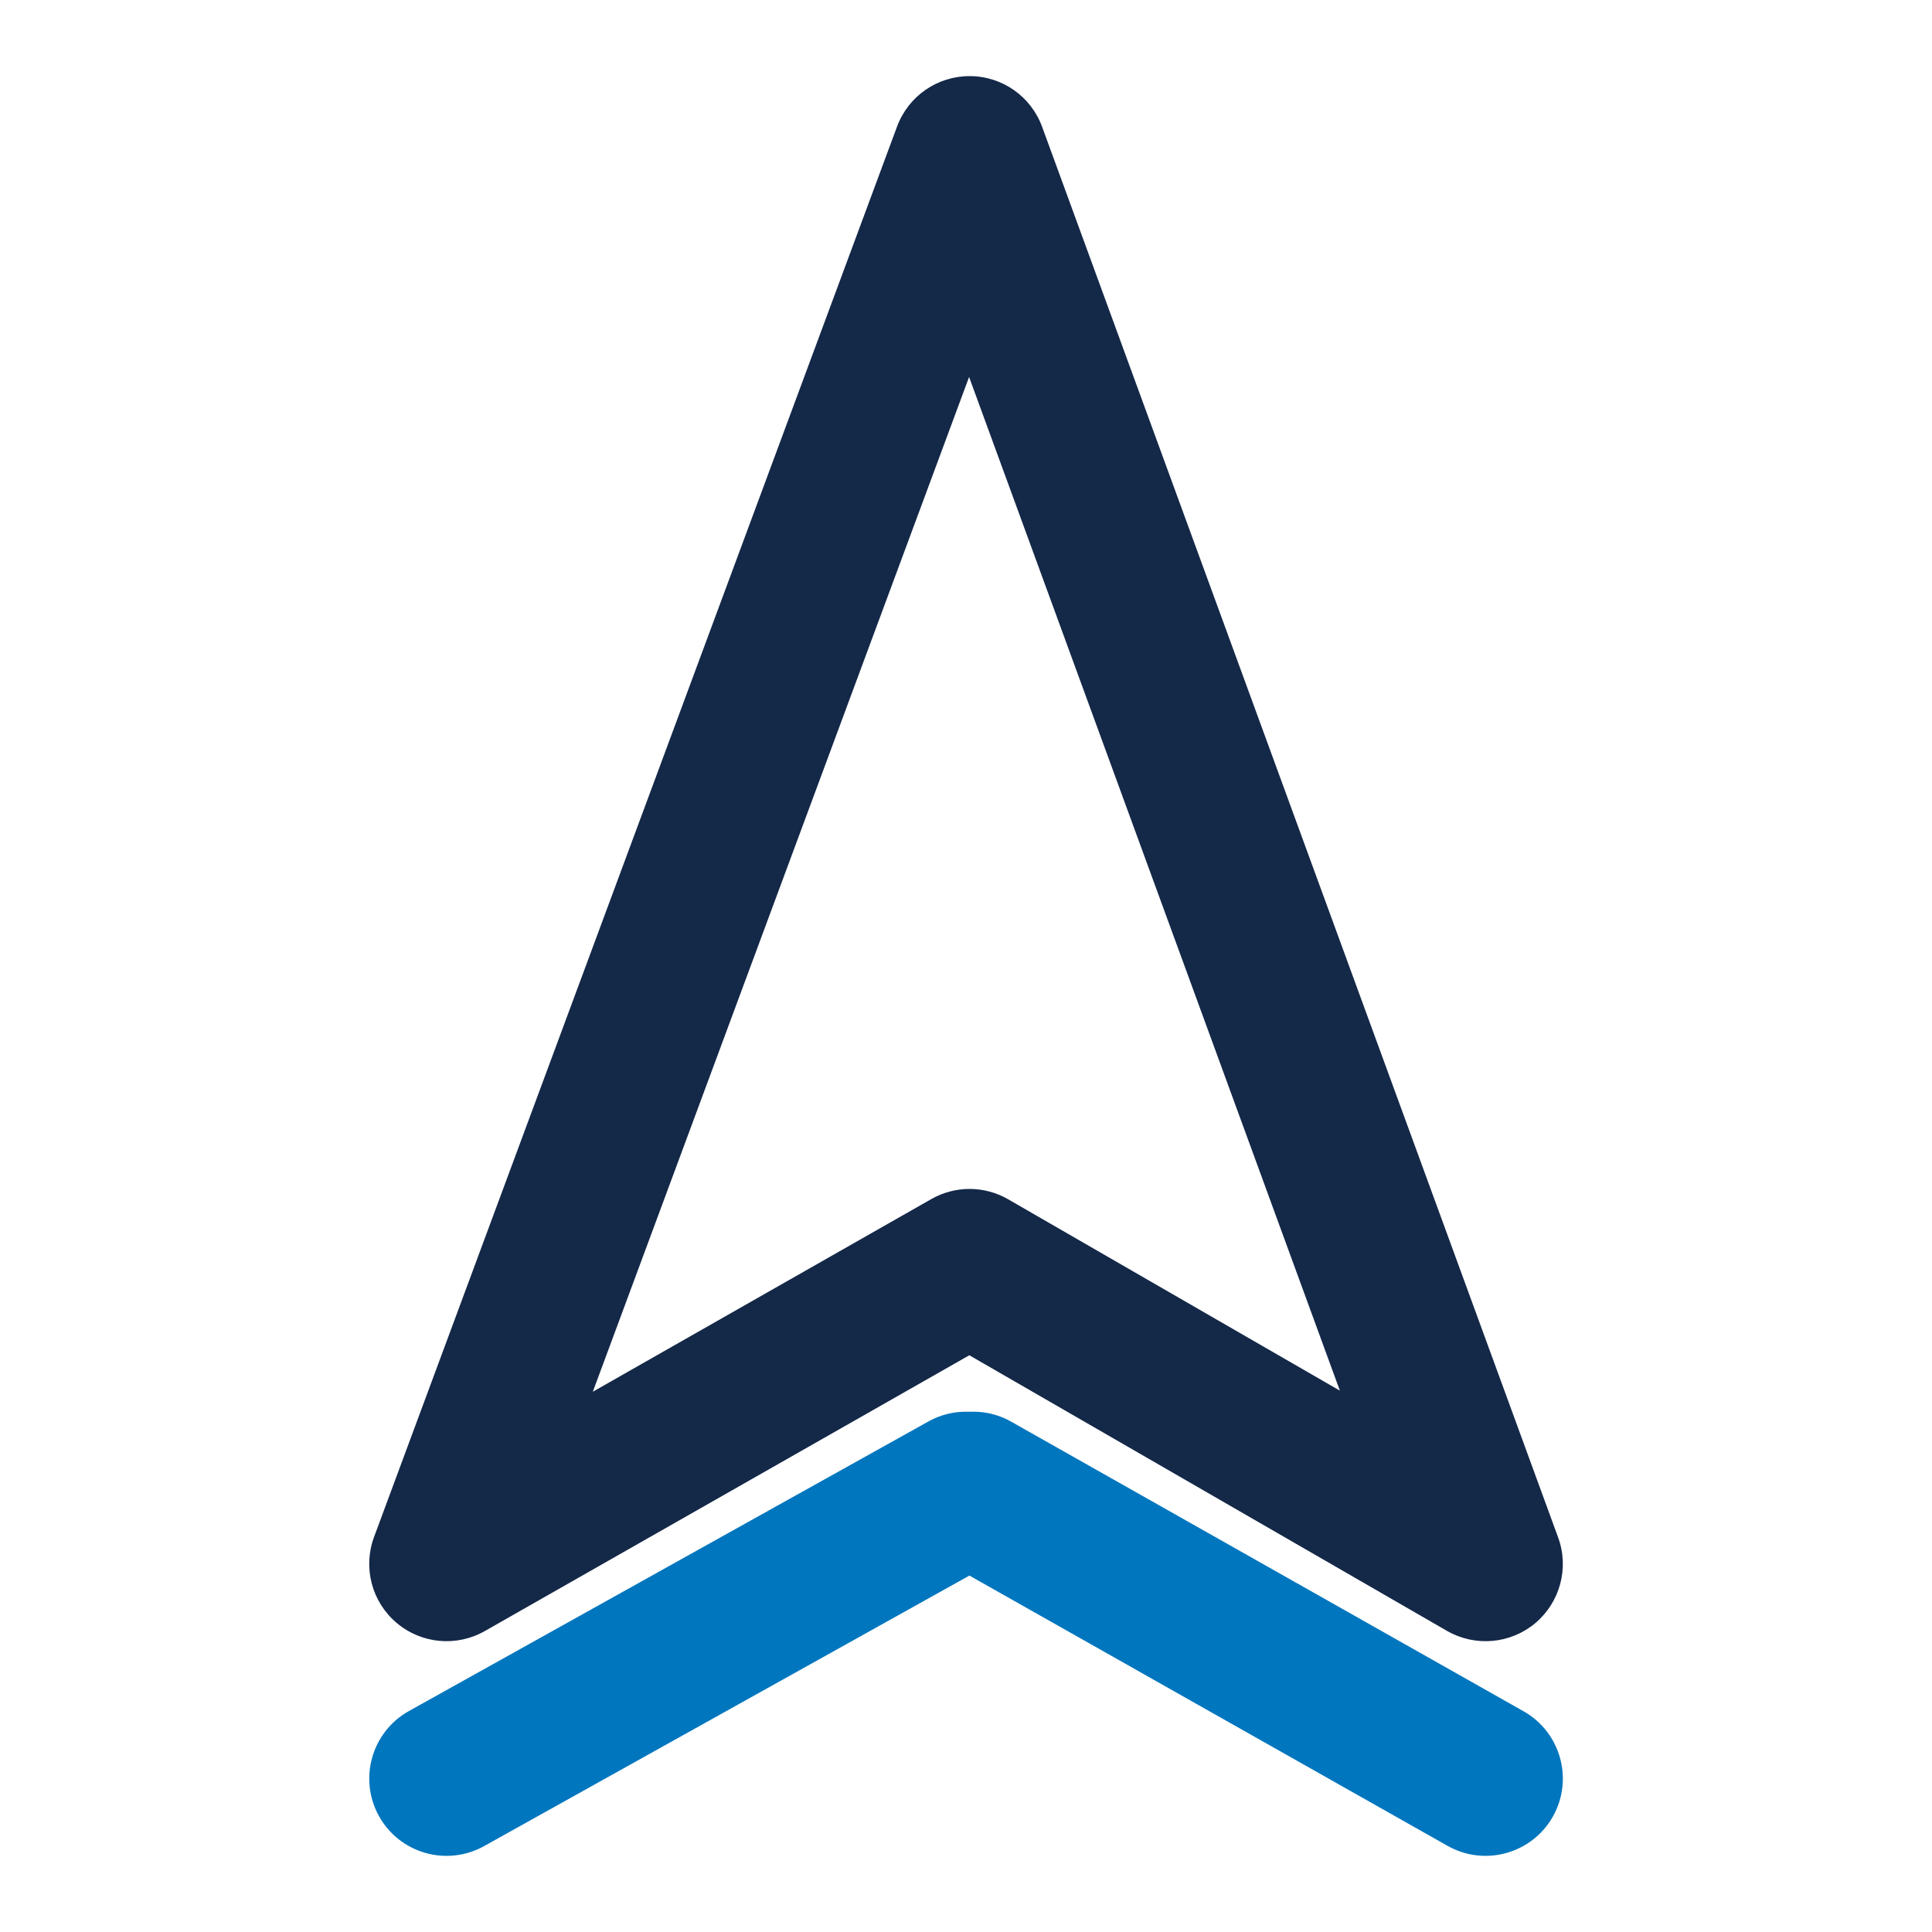
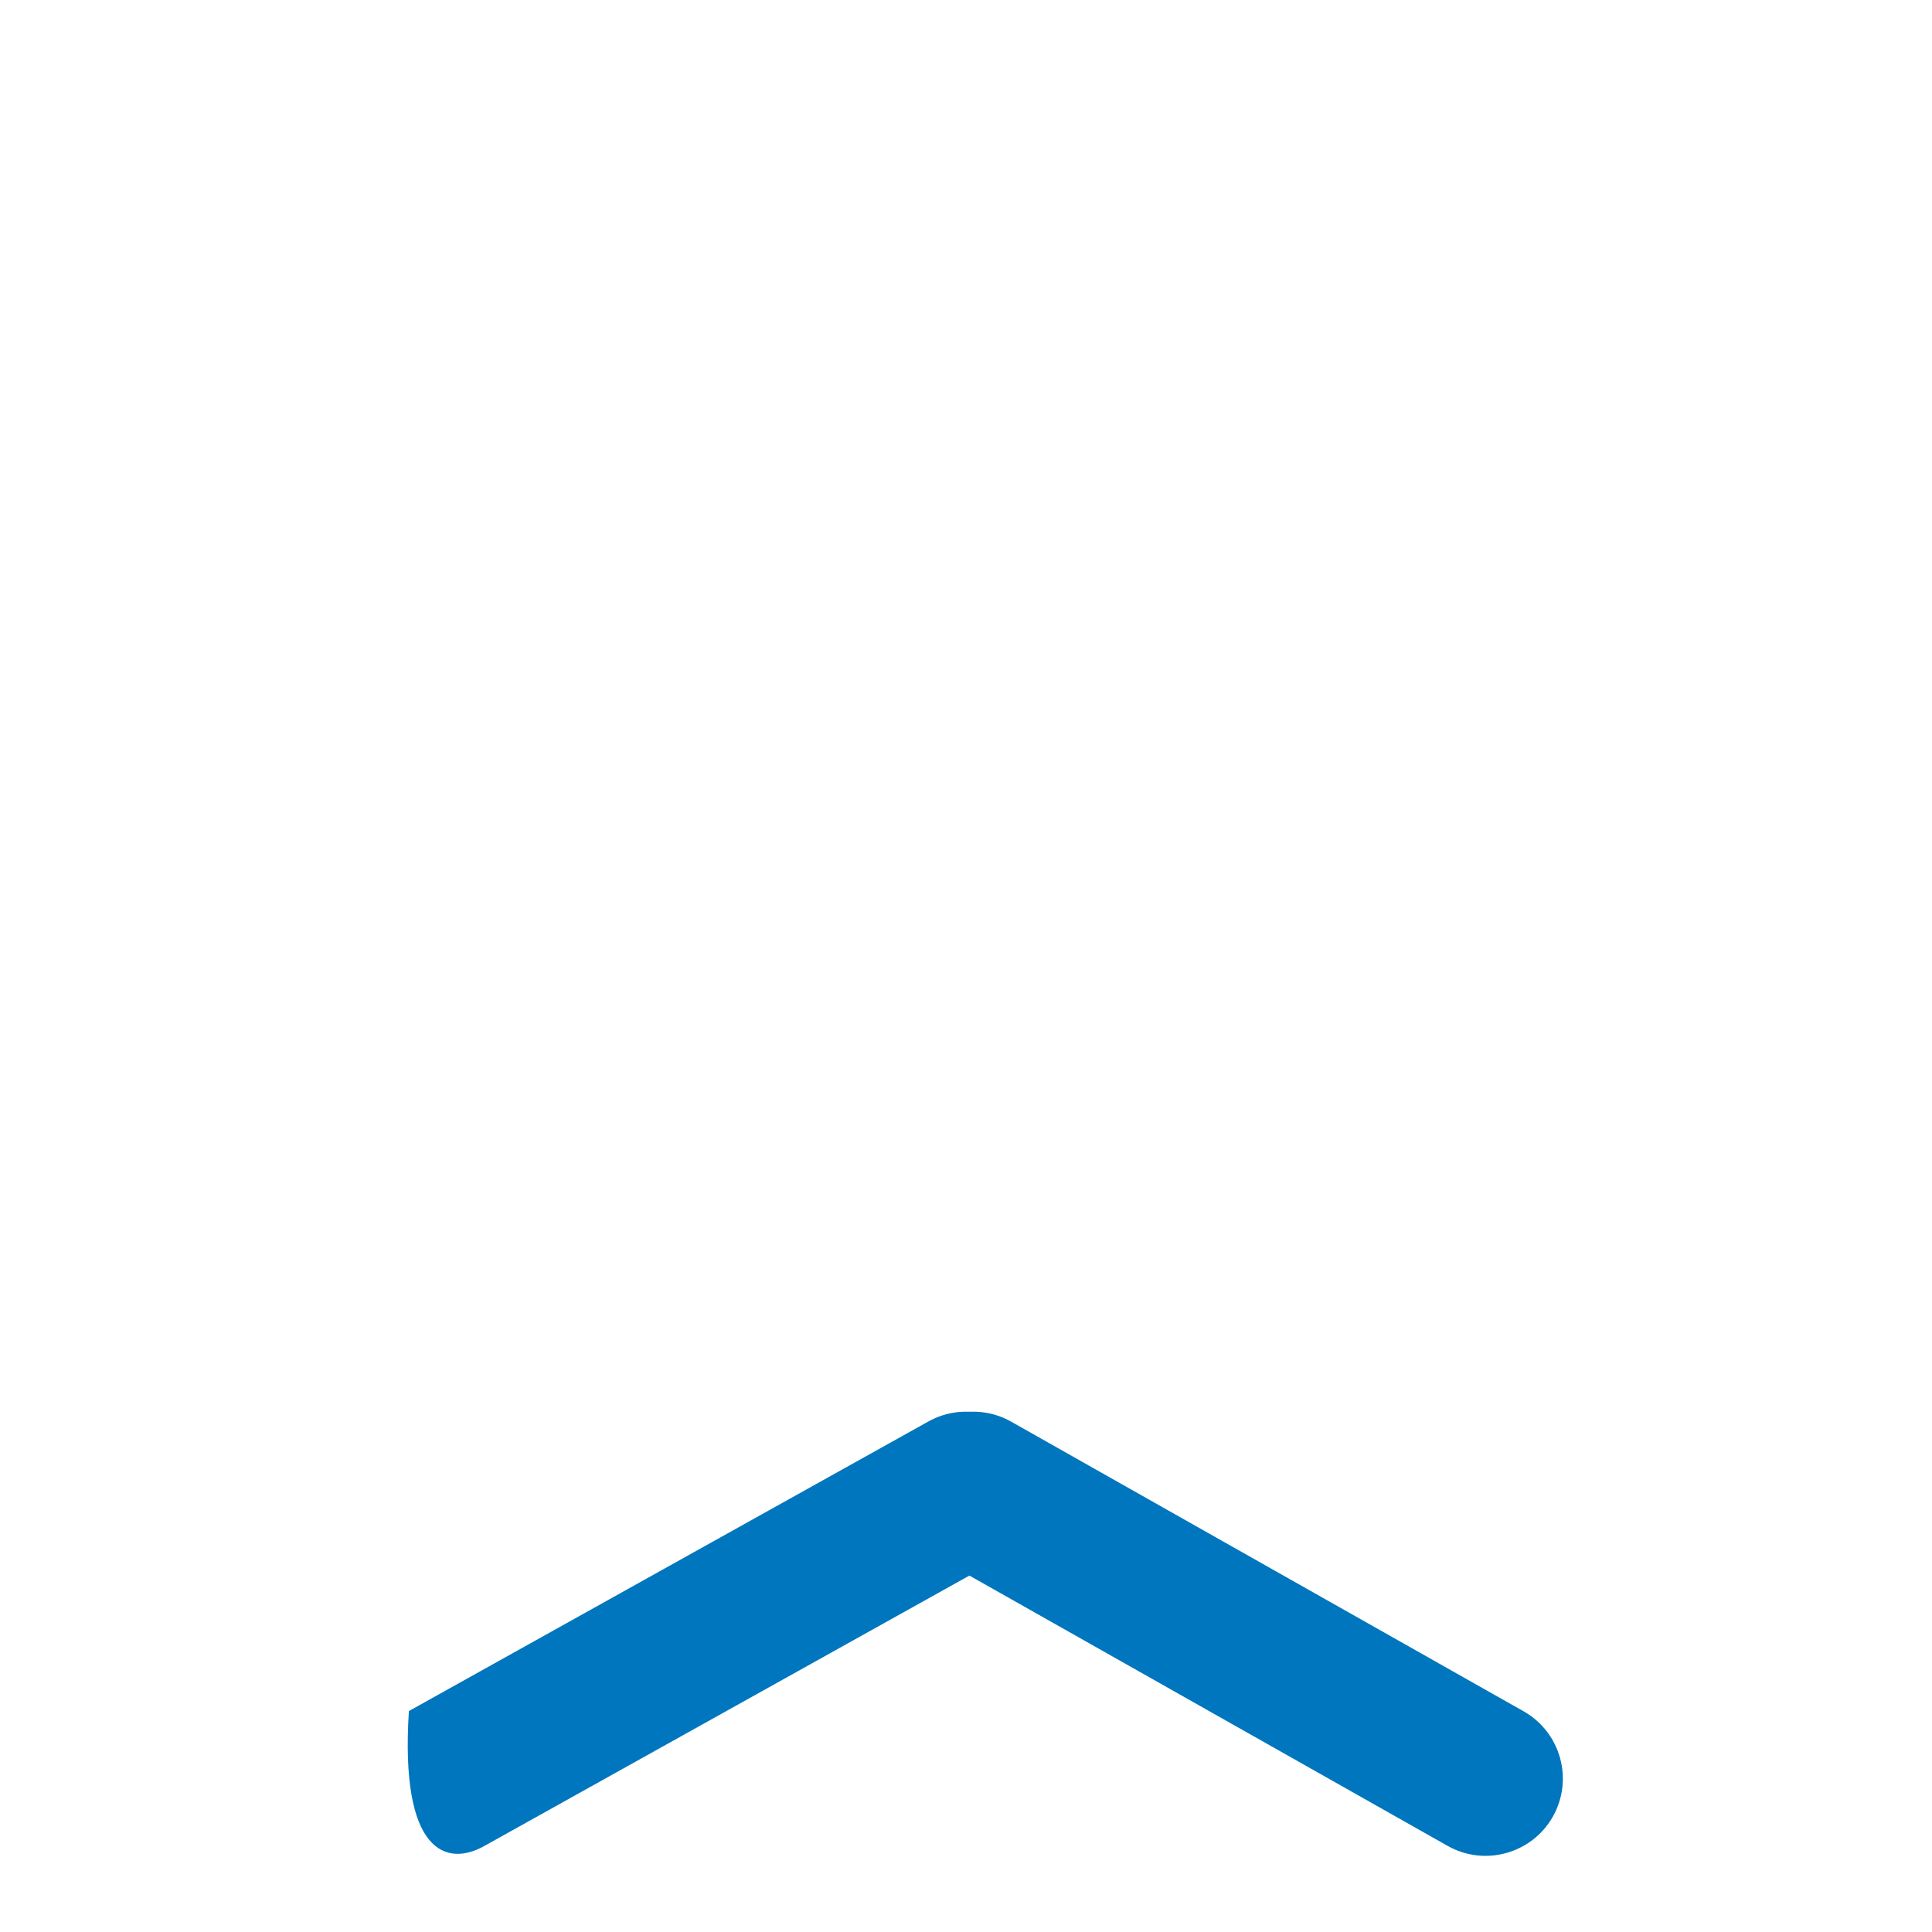
<svg xmlns="http://www.w3.org/2000/svg" xmlns:ns1="http://www.serif.com/" width="100%" height="100%" viewBox="0 0 25 25" version="1.1" xml:space="preserve" style="fill-rule:evenodd;clip-rule:evenodd;stroke-linejoin:round;stroke-miterlimit:2;">
  <g transform="matrix(1,0,0,1,-934.163,-0.027)">
    <g id="_2-tone-on-Light" ns1:id="2 tone on Light">
      <g id="_18" ns1:id="18">
-         <path d="M947.648,1.668C947.504,1.274 947.13,1.012 946.711,1.012C946.292,1.011 945.917,1.271 945.771,1.664L939.003,19.916C938.857,20.311 938.973,20.754 939.294,21.026C939.614,21.298 940.07,21.341 940.436,21.133L946.706,17.564C946.706,17.564 952.886,21.13 952.886,21.13C953.251,21.34 953.708,21.3 954.03,21.03C954.351,20.759 954.47,20.316 954.325,19.921L947.648,1.668ZM946.703,4.905L951.501,18.022C951.501,18.022 947.209,15.546 947.209,15.546C946.901,15.368 946.523,15.367 946.214,15.543L941.834,18.036L946.703,4.905Z" style="fill:rgb(20,40,72);" />
-         <path d="M946.176,18.421L939.454,22.168C938.972,22.437 938.799,23.047 939.068,23.529C939.336,24.011 939.946,24.184 940.428,23.915L947.15,20.168C947.632,19.899 947.805,19.29 947.536,18.808C947.268,18.326 946.658,18.152 946.176,18.421Z" style="fill:rgb(0,118,190);" />
+         <path d="M946.176,18.421L939.454,22.168C939.336,24.011 939.946,24.184 940.428,23.915L947.15,20.168C947.632,19.899 947.805,19.29 947.536,18.808C947.268,18.326 946.658,18.152 946.176,18.421Z" style="fill:rgb(0,118,190);" />
        <path d="M953.878,22.171L947.249,18.424C946.769,18.152 946.158,18.322 945.886,18.803C945.615,19.283 945.784,19.894 946.265,20.165L952.894,23.912C953.374,24.184 953.985,24.014 954.257,23.534C954.528,23.053 954.359,22.443 953.878,22.171Z" style="fill:rgb(0,118,190);" />
      </g>
    </g>
  </g>
</svg>